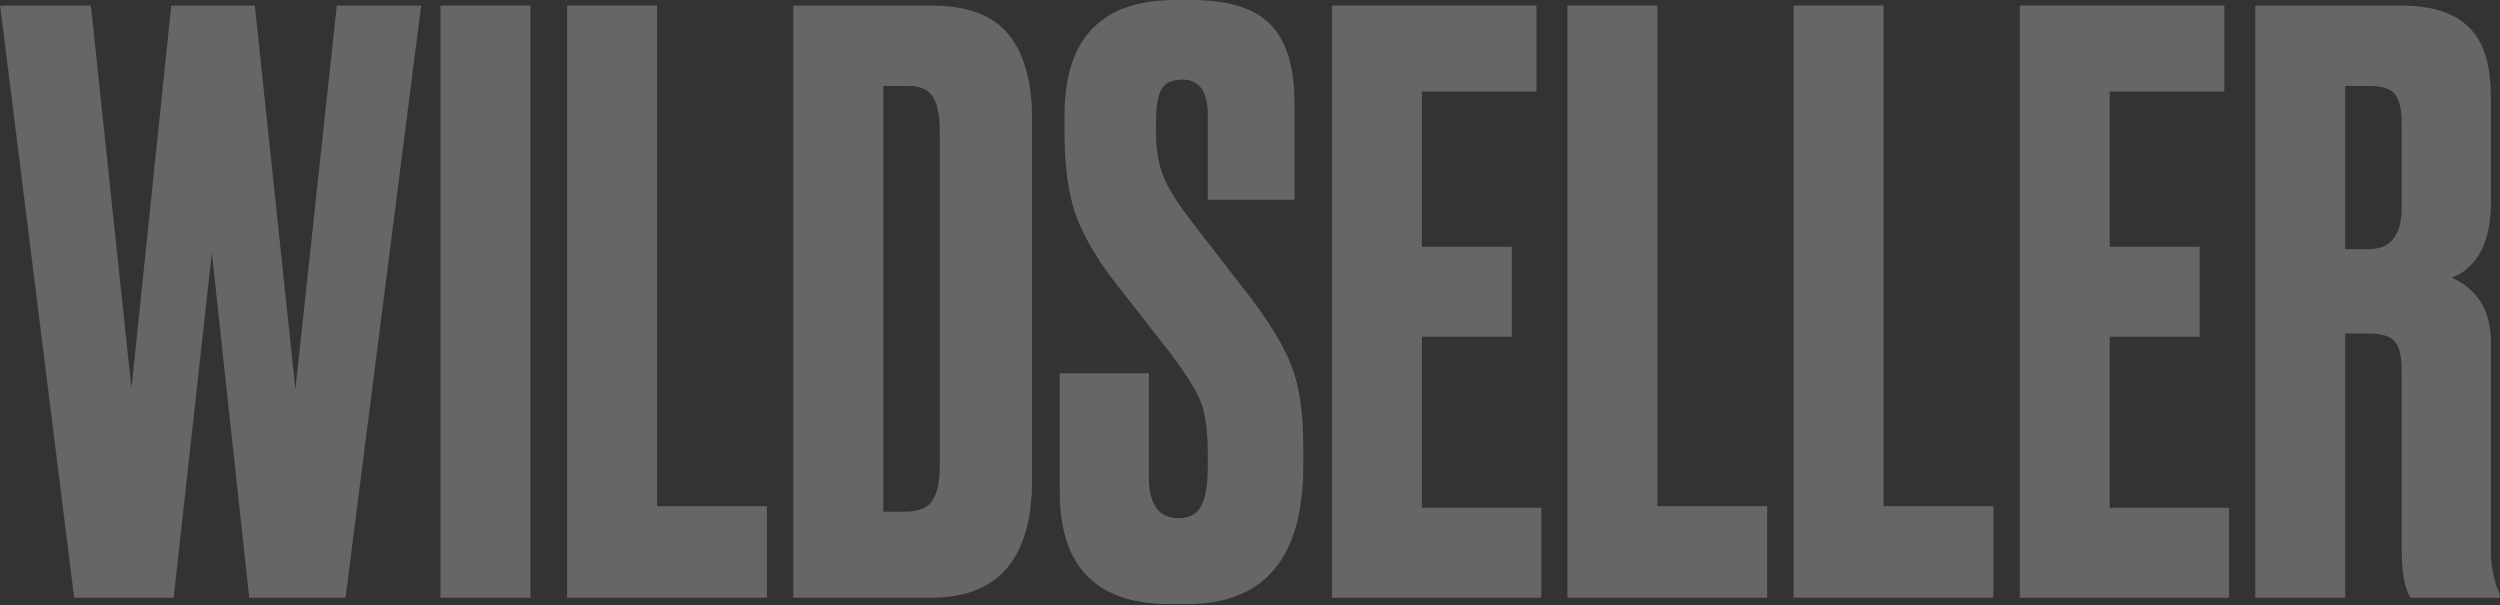
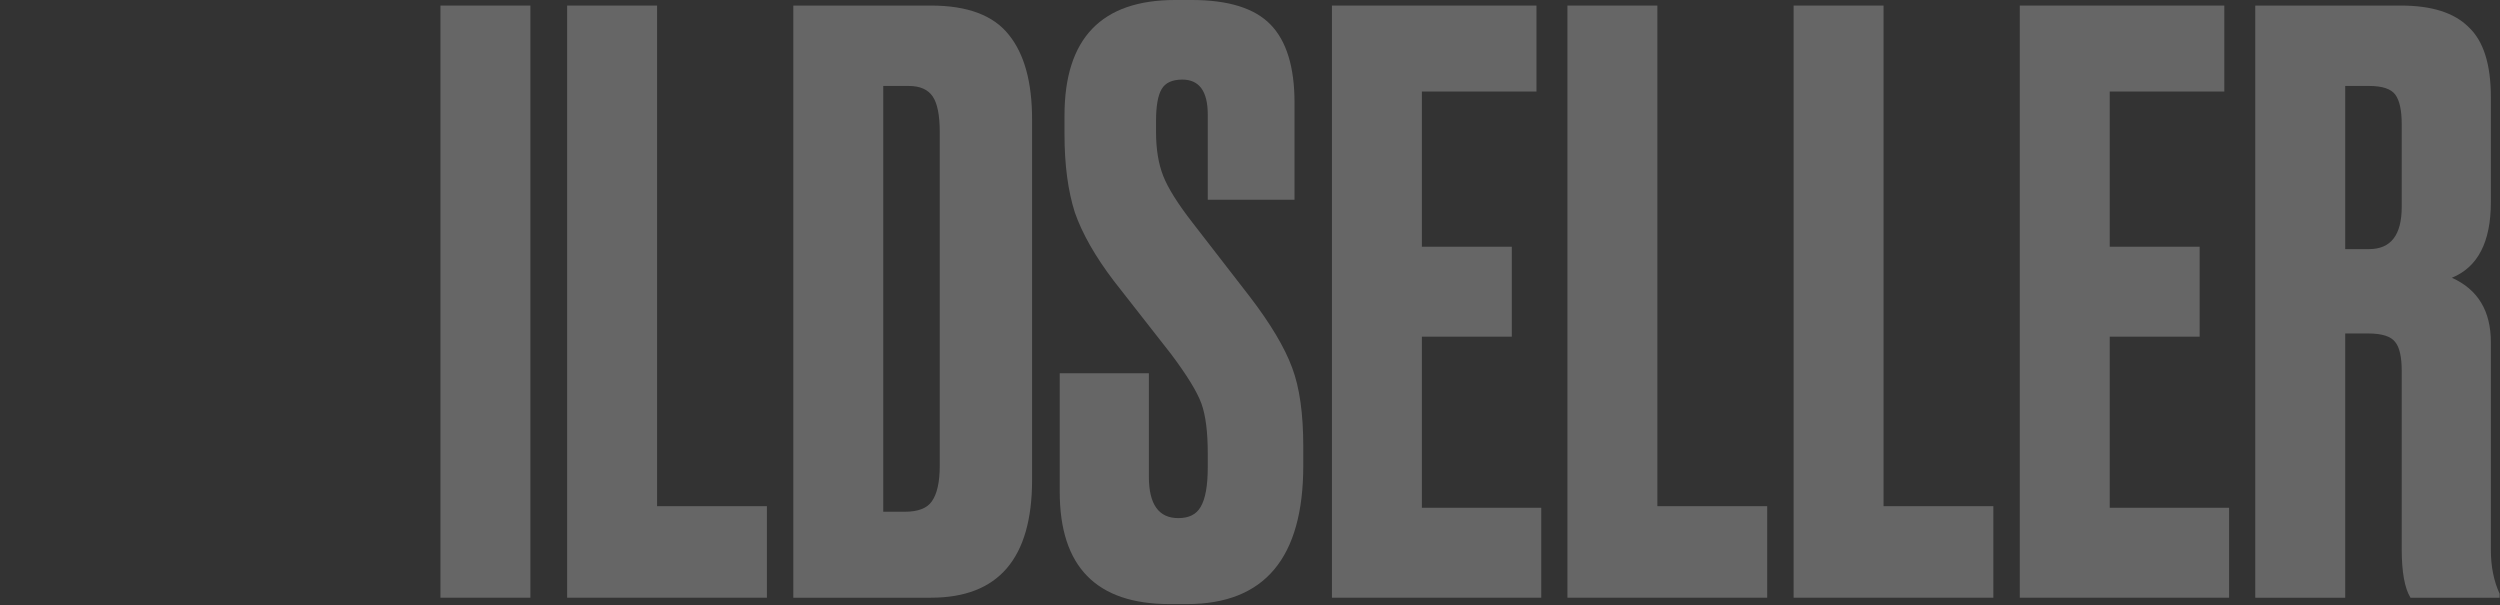
<svg xmlns="http://www.w3.org/2000/svg" width="1537" height="372" viewBox="0 0 1537 372" fill="none">
  <rect x="0" y="0" width="1537" height="372" fill="#333333" stroke="none" />
  <path d="M1441.84 52.845V153.153H1456.52C1469.89 153.153 1476.58 144.509 1476.58 127.22V76.332C1476.58 67.85 1475.27 61.816 1472.66 58.227C1470.05 54.639 1464.67 52.845 1456.52 52.845H1441.84ZM1441.84 205.02V367.469H1386.54V3.425H1476.09C1495.01 3.425 1508.87 7.829 1517.68 16.636C1526.81 25.118 1531.38 39.471 1531.38 59.695V124.284C1531.38 148.749 1523.39 164.244 1507.4 170.768C1523.39 177.945 1531.38 191.156 1531.38 210.402V338.111C1531.38 348.223 1533.17 357.194 1536.76 365.023V367.469H1481.96C1478.37 361.598 1476.58 351.649 1476.58 337.622V228.017C1476.58 219.536 1475.27 213.664 1472.66 210.402C1470.05 206.814 1464.51 205.02 1456.03 205.02H1441.84Z" fill="white" fill-opacity="0.25" />
  <path d="M1241.76 3.425H1367.51V56.27H1297.05V151.685H1352.34V206.977H1297.05V312.178H1370.45V367.469H1241.76V3.425Z" fill="white" fill-opacity="0.25" />
  <path d="M1102.71 3.425H1158V311.199H1225.52V367.469H1102.71V3.425Z" fill="white" fill-opacity="0.25" />
  <path d="M963.657 3.425H1018.95V311.199H1086.47V367.469H963.657V3.425Z" fill="white" fill-opacity="0.25" />
  <path d="M818.872 3.425H944.624V56.27H874.164V151.685H929.455V206.977H874.164V312.178H947.56V367.469H818.872V3.425Z" fill="white" fill-opacity="0.25" />
  <path d="M722.473 0H732.749C755.257 0 771.404 5.056 781.19 15.168C790.976 25.281 795.869 41.265 795.869 63.121V122.816H742.535V70.46C742.535 56.107 737.316 48.931 726.877 48.931C720.679 48.931 716.439 50.888 714.155 54.802C711.872 58.717 710.73 65.241 710.73 74.375V81.225C710.73 91.663 712.198 100.634 715.134 108.137C718.07 115.64 724.104 125.263 733.238 137.006L768.468 182.512C781.19 199.148 789.835 213.664 794.402 226.06C798.968 238.129 801.252 254.277 801.252 274.501V286.245C801.252 343.004 777.439 371.384 729.813 371.384H719.048C674.032 371.384 651.524 348.387 651.524 302.392V229.485H706.326V293.095C706.326 310.058 712.361 318.539 724.431 318.539C730.955 318.539 735.522 316.255 738.131 311.689C741.067 306.796 742.535 298.64 742.535 287.223V278.905C742.535 265.531 741.23 255.255 738.621 248.079C736.011 240.902 729.813 230.79 720.027 217.742L684.797 172.725C673.38 157.72 665.388 143.693 660.821 130.645C656.58 117.271 654.46 101.287 654.46 82.693V70.95C654.46 23.65 677.131 0 722.473 0Z" fill="white" fill-opacity="0.25" />
  <path d="M487.73 367.469V3.425H572.38C594.888 3.425 610.872 9.46 620.332 21.529C629.792 33.273 634.522 50.562 634.522 73.396V295.052C634.522 343.33 613.808 367.469 572.38 367.469H487.73ZM543.021 52.845V314.624H556.233C564.388 314.624 569.933 312.504 572.869 308.263C576.131 303.697 577.762 296.357 577.762 286.245V81.225C577.762 70.786 576.294 63.447 573.358 59.206C570.423 54.965 565.53 52.845 558.679 52.845H543.021Z" fill="white" fill-opacity="0.25" />
  <path d="M348.679 3.425H403.97V311.199H471.495V367.469H348.679V3.425Z" fill="white" fill-opacity="0.25" />
  <path d="M326.083 3.425V367.469H270.791V3.425H326.083Z" fill="white" fill-opacity="0.25" />
-   <path d="M105.281 3.425H156.658L181.613 239.271L207.057 3.425H258.924L212.439 367.469H153.233L130.236 155.6L106.749 367.469H45.586L0.08 3.425H55.861L80.816 238.782L105.281 3.425Z" fill="white" fill-opacity="0.25" />
</svg>